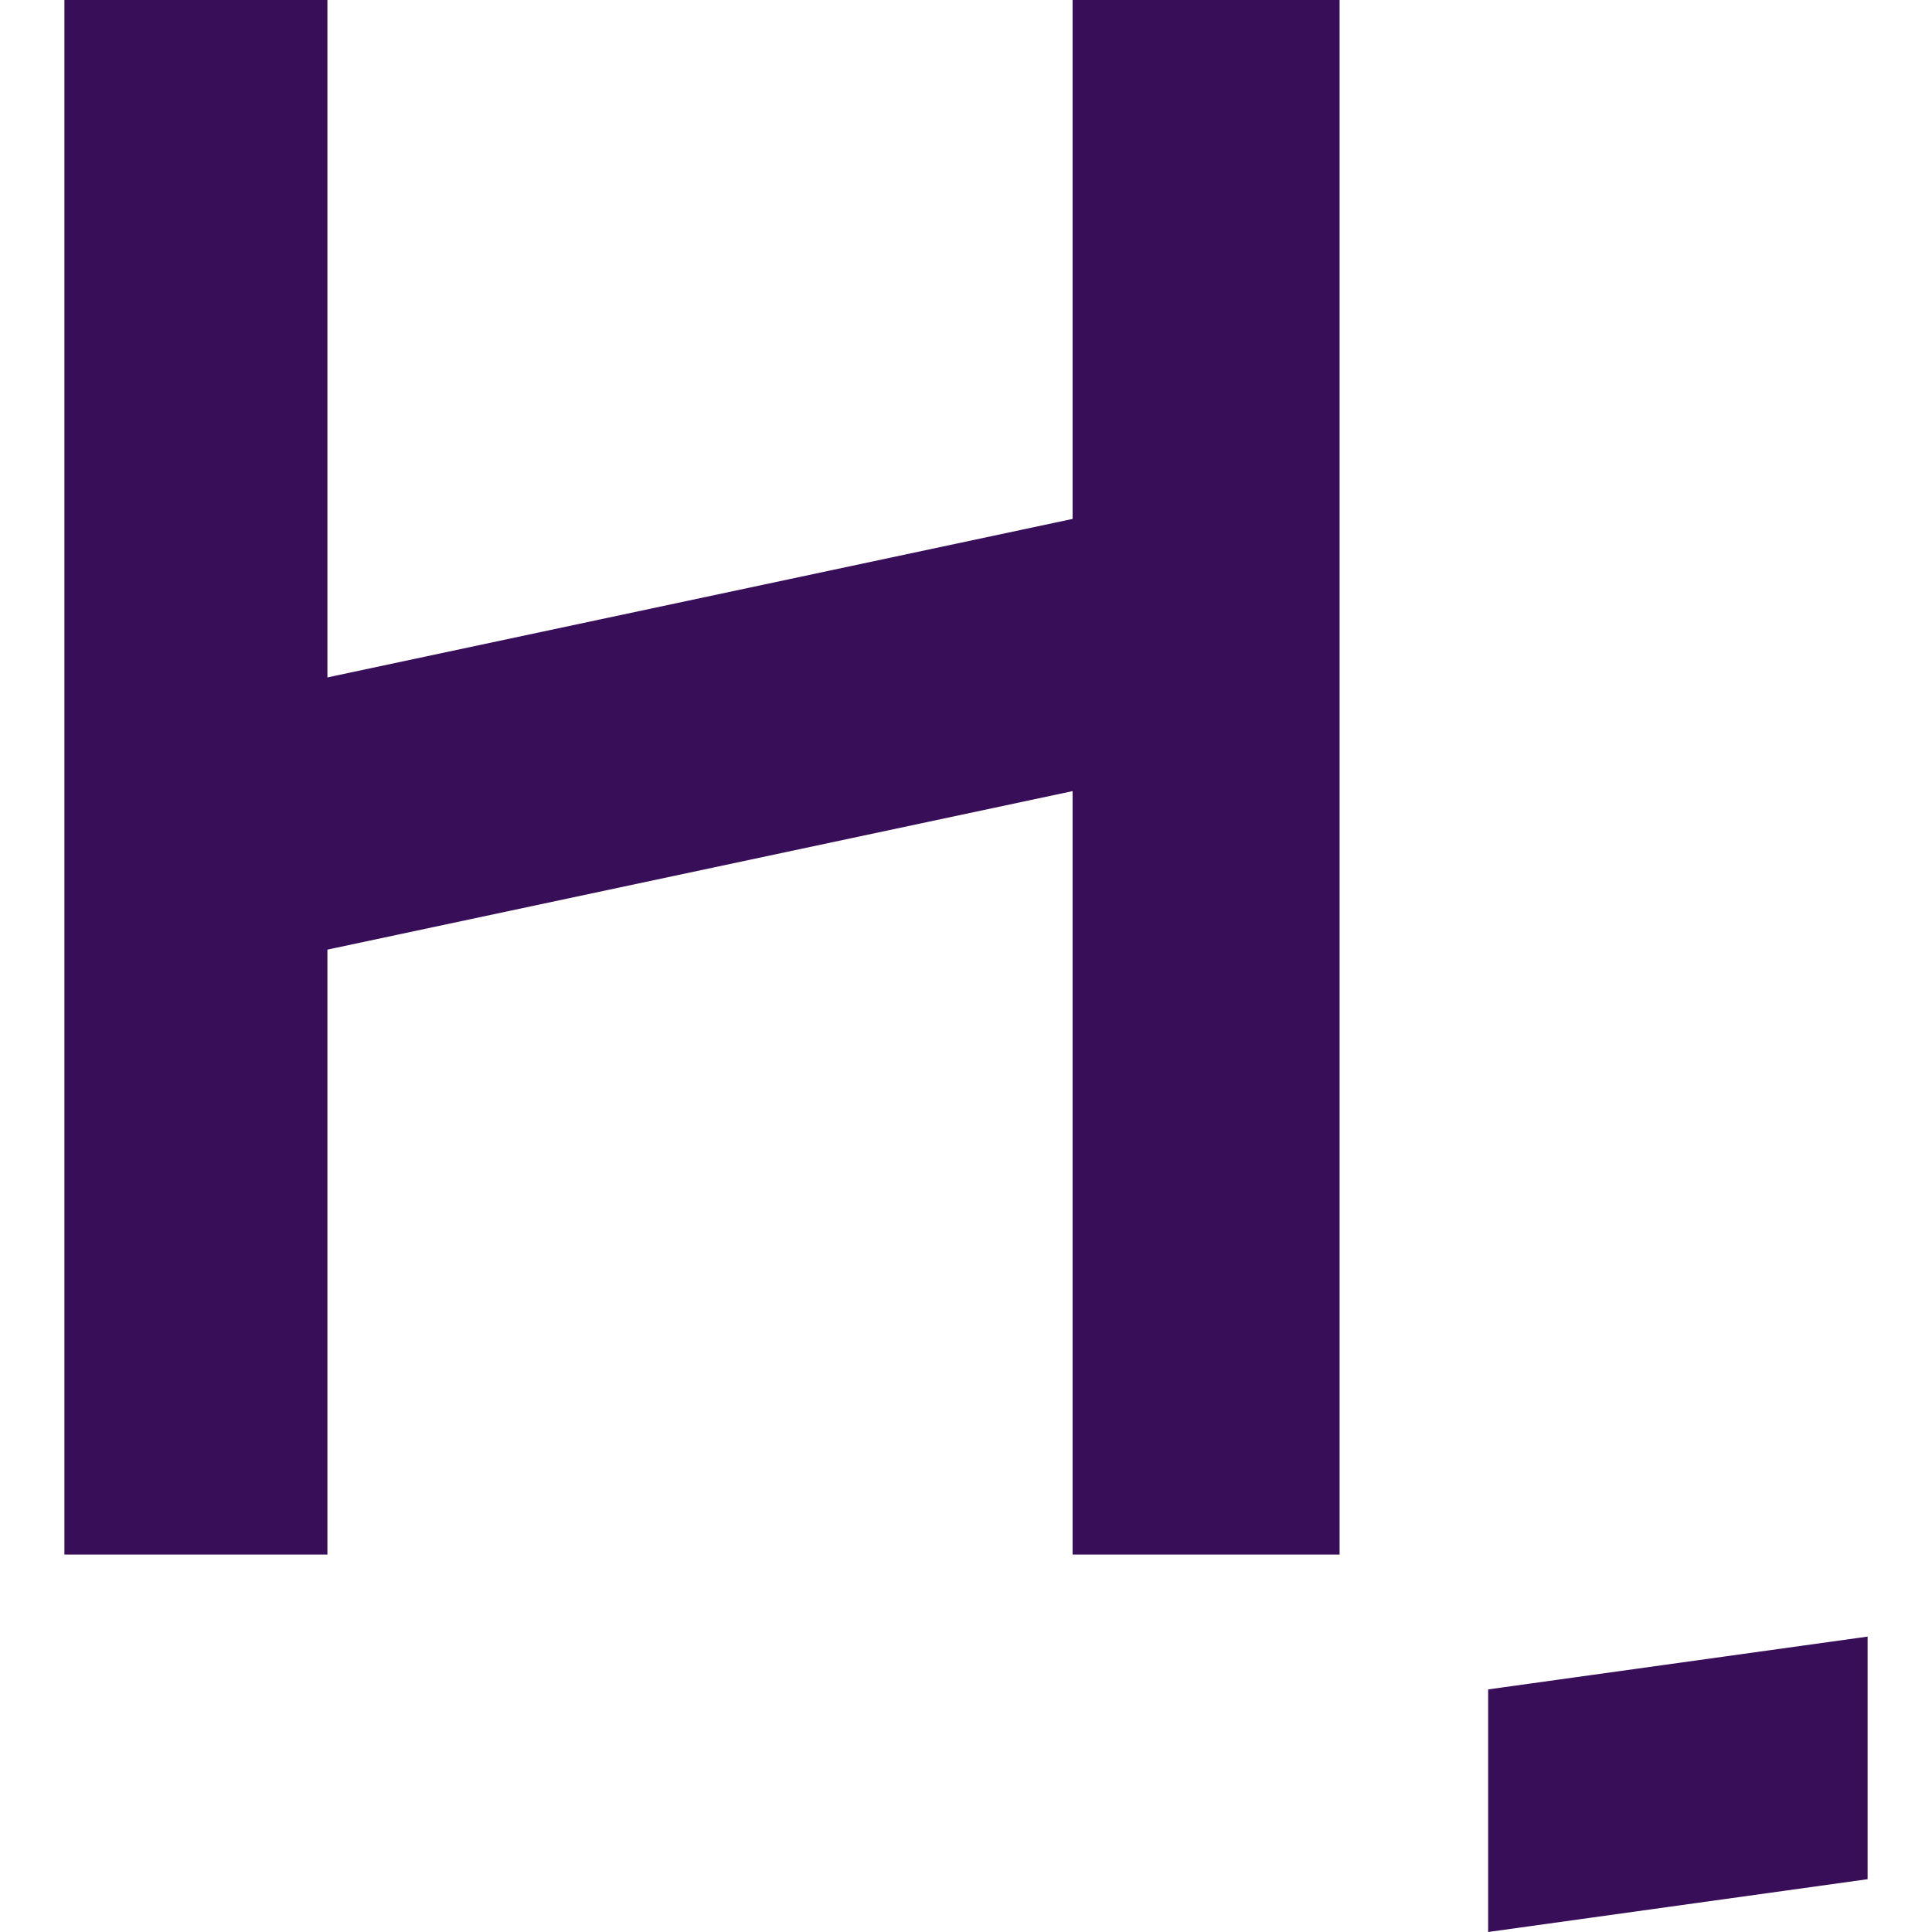
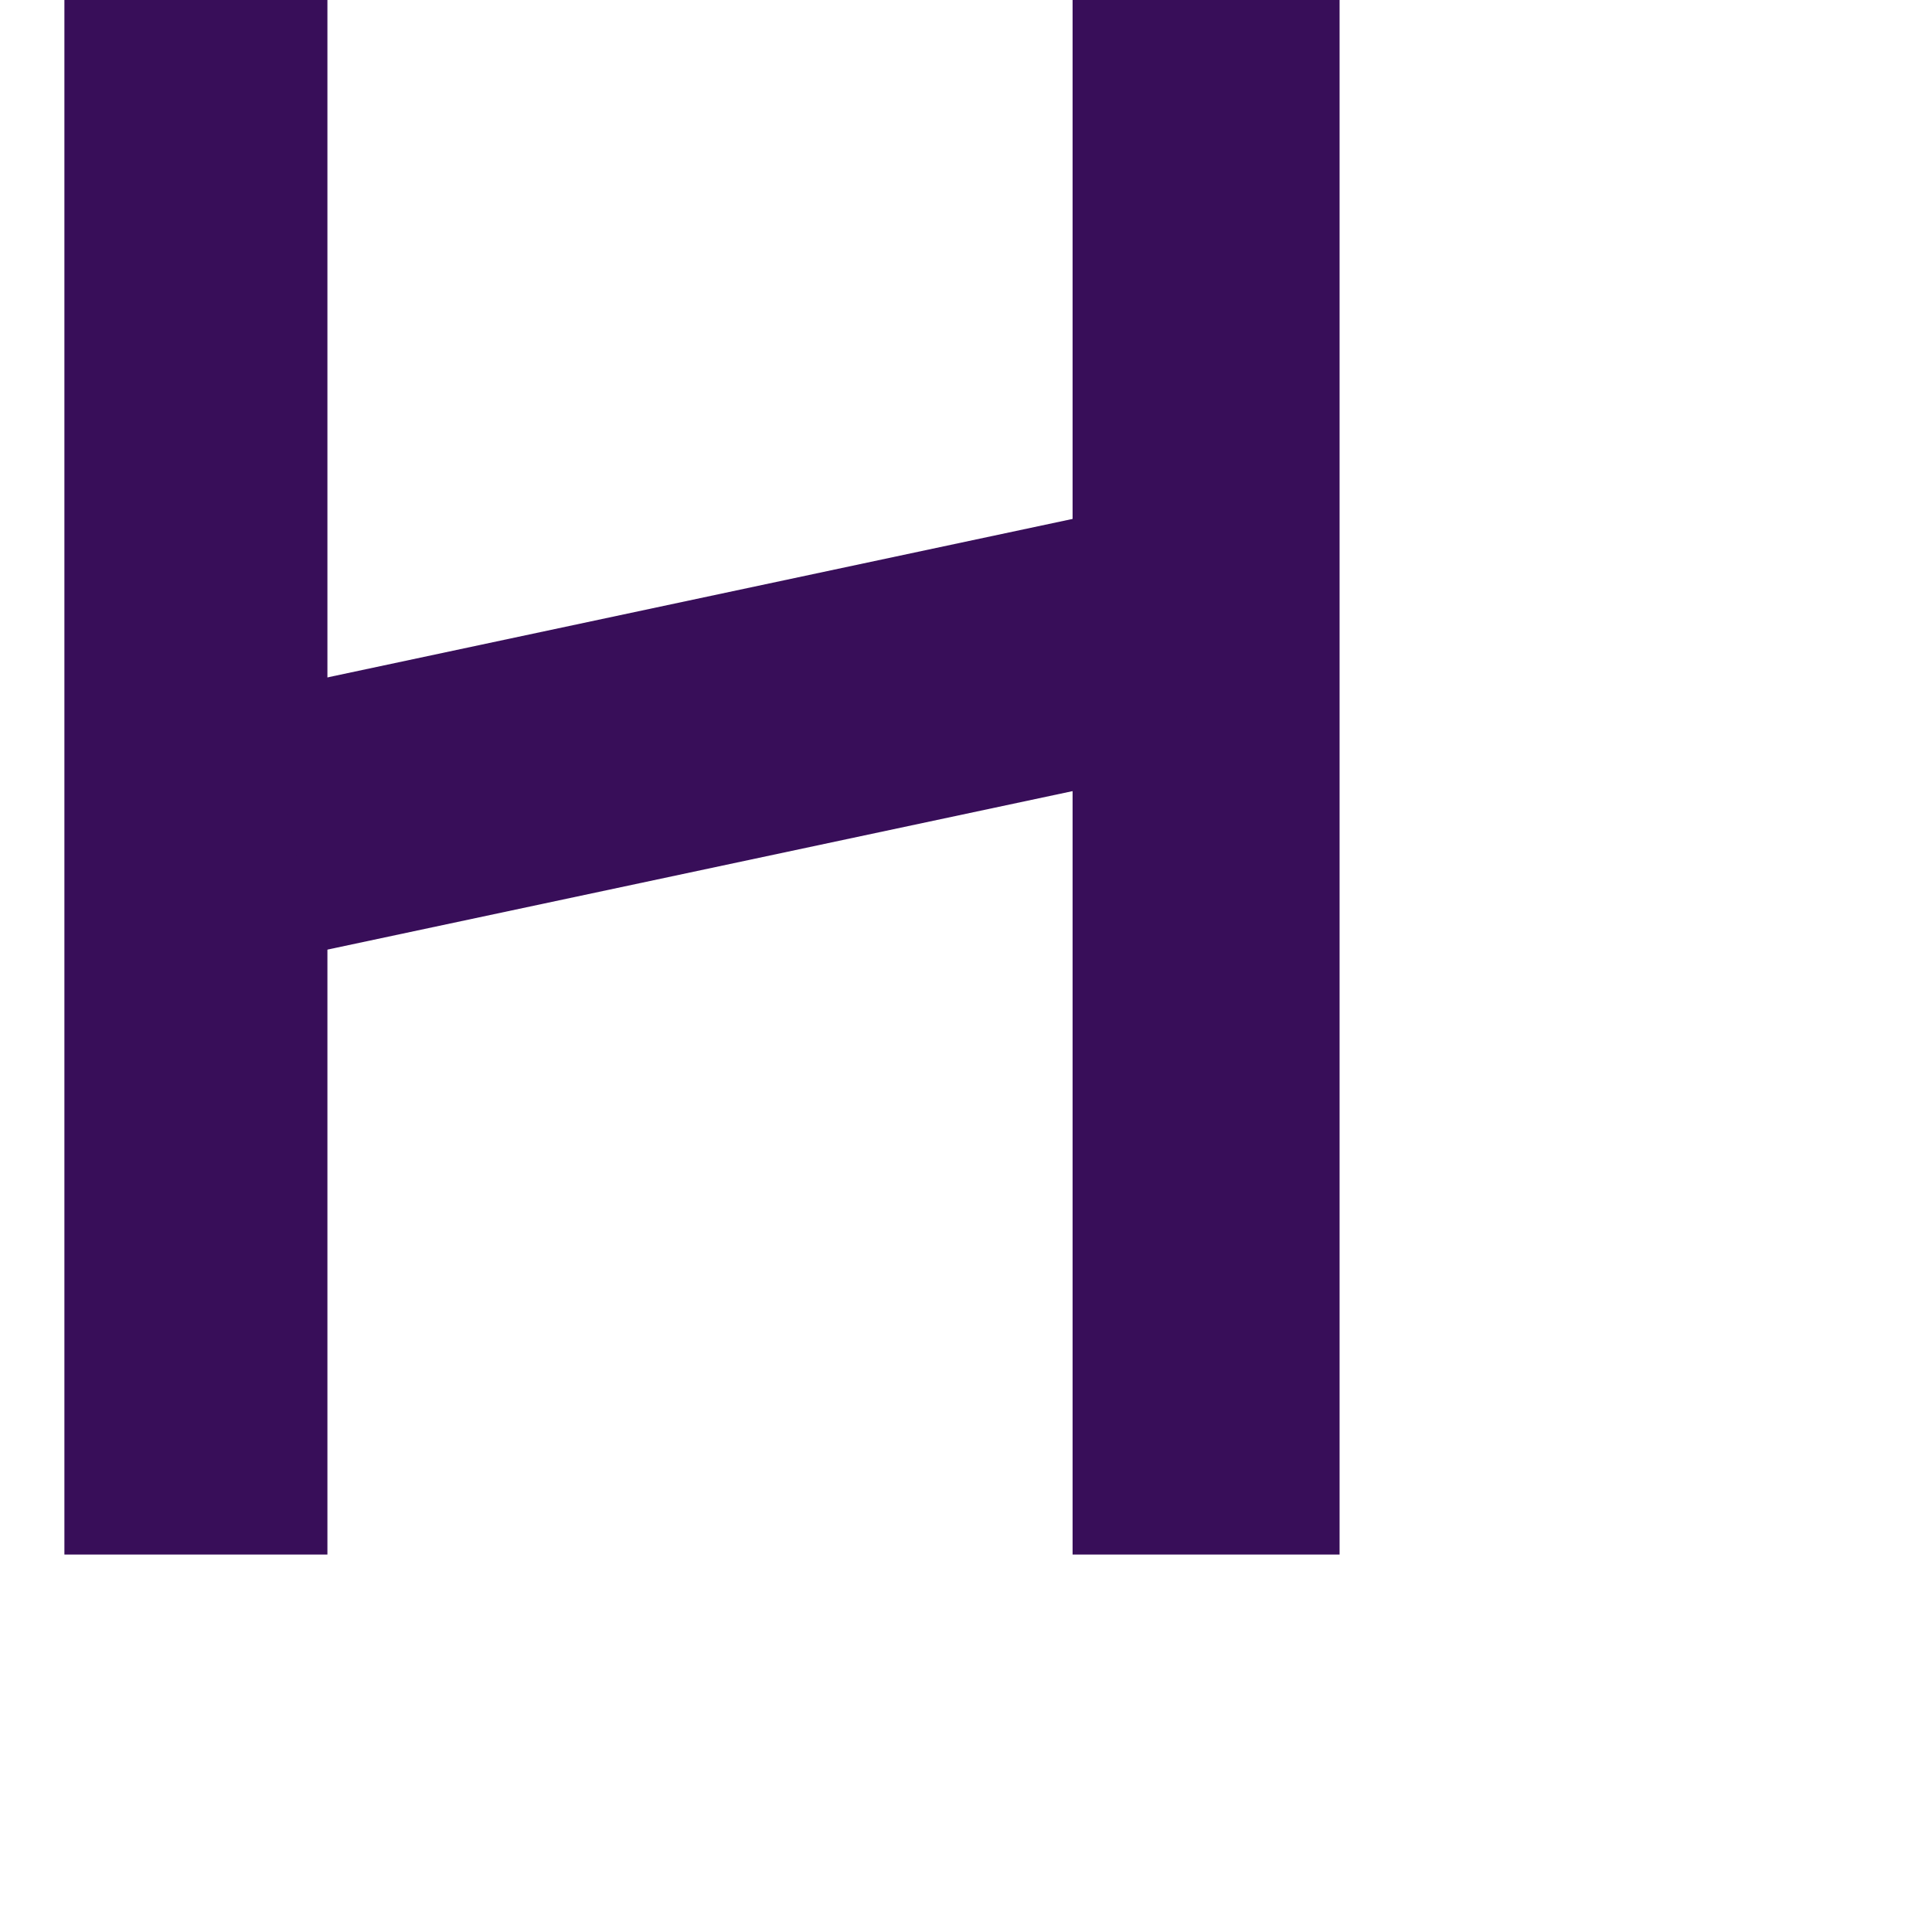
<svg xmlns="http://www.w3.org/2000/svg" width="30" height="30" viewBox="0 0 30 30" fill="none">
  <path fill-rule="evenodd" clip-rule="evenodd" d="M5.084 0H1V24.139H5.084V0ZM16.655 24.139H20.801V0H16.655V24.139Z" fill="#380E59" />
  <path d="M4.063 10.736L17.726 7.83L18.585 11.874L4.922 14.78L4.063 10.736Z" fill="#380E59" />
-   <path d="M23.108 26.233L29 25.413L29 29.18L23.108 30L23.108 26.233Z" fill="#380E59" />
</svg>